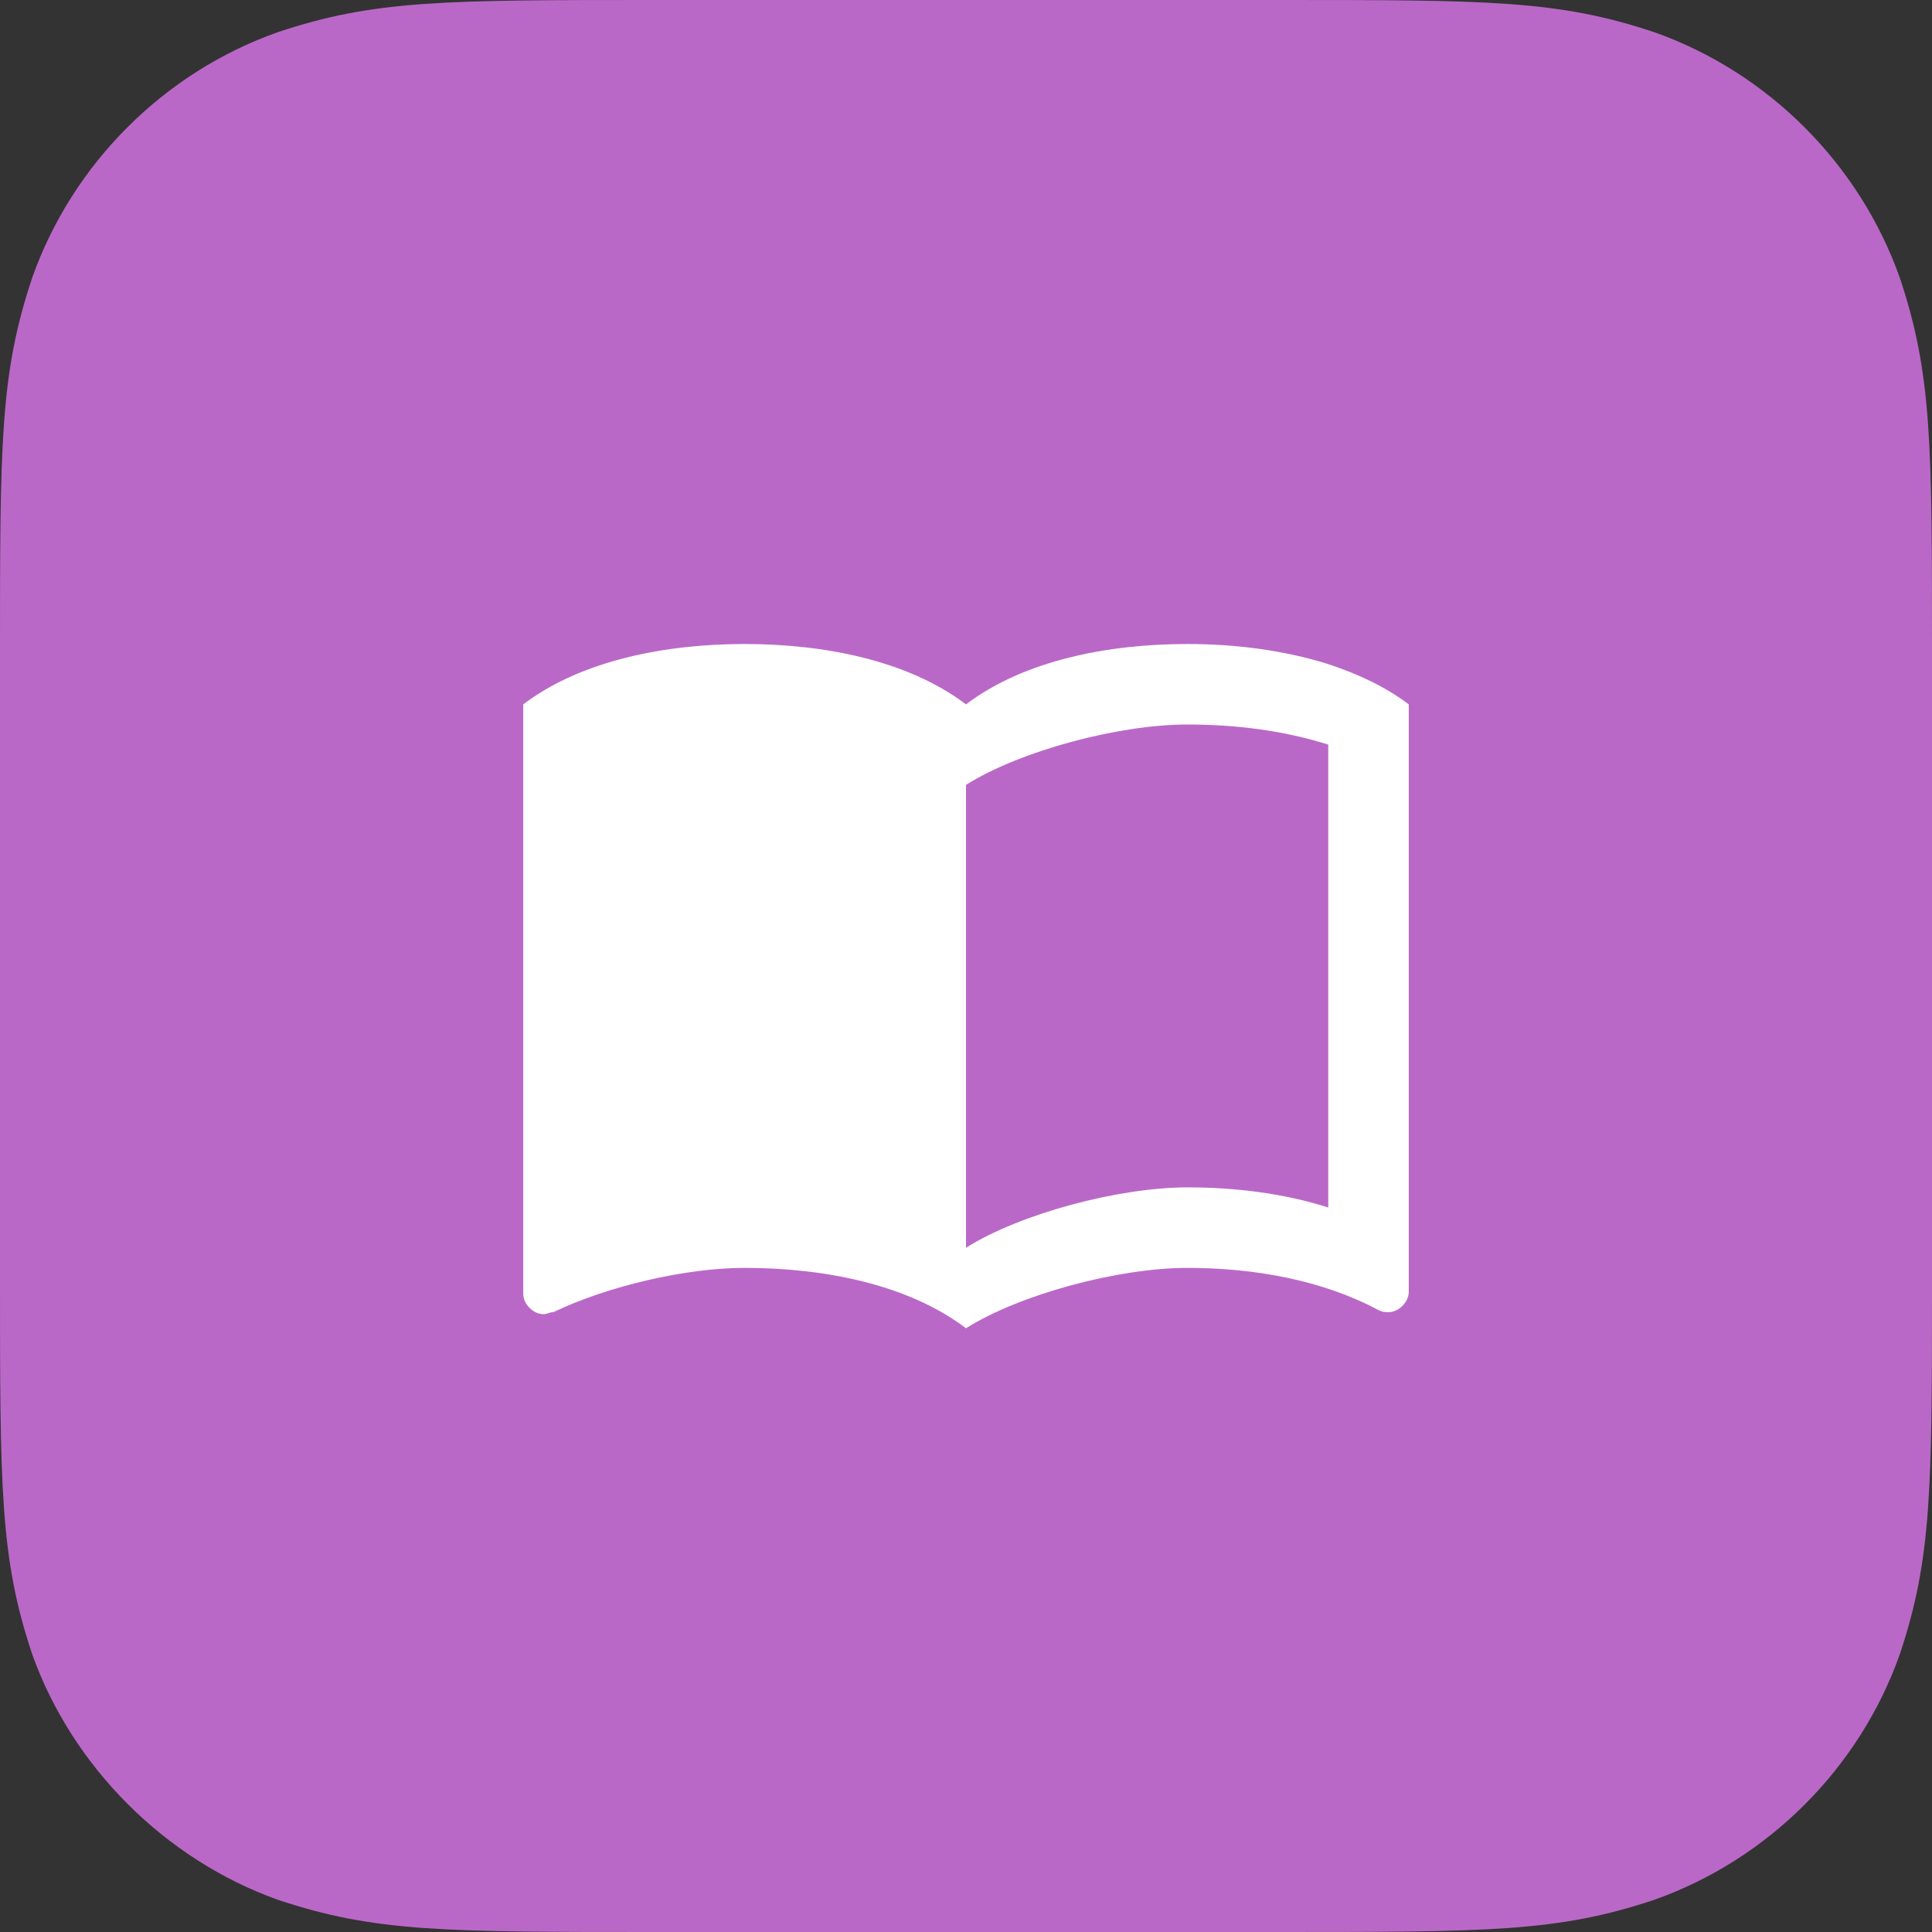
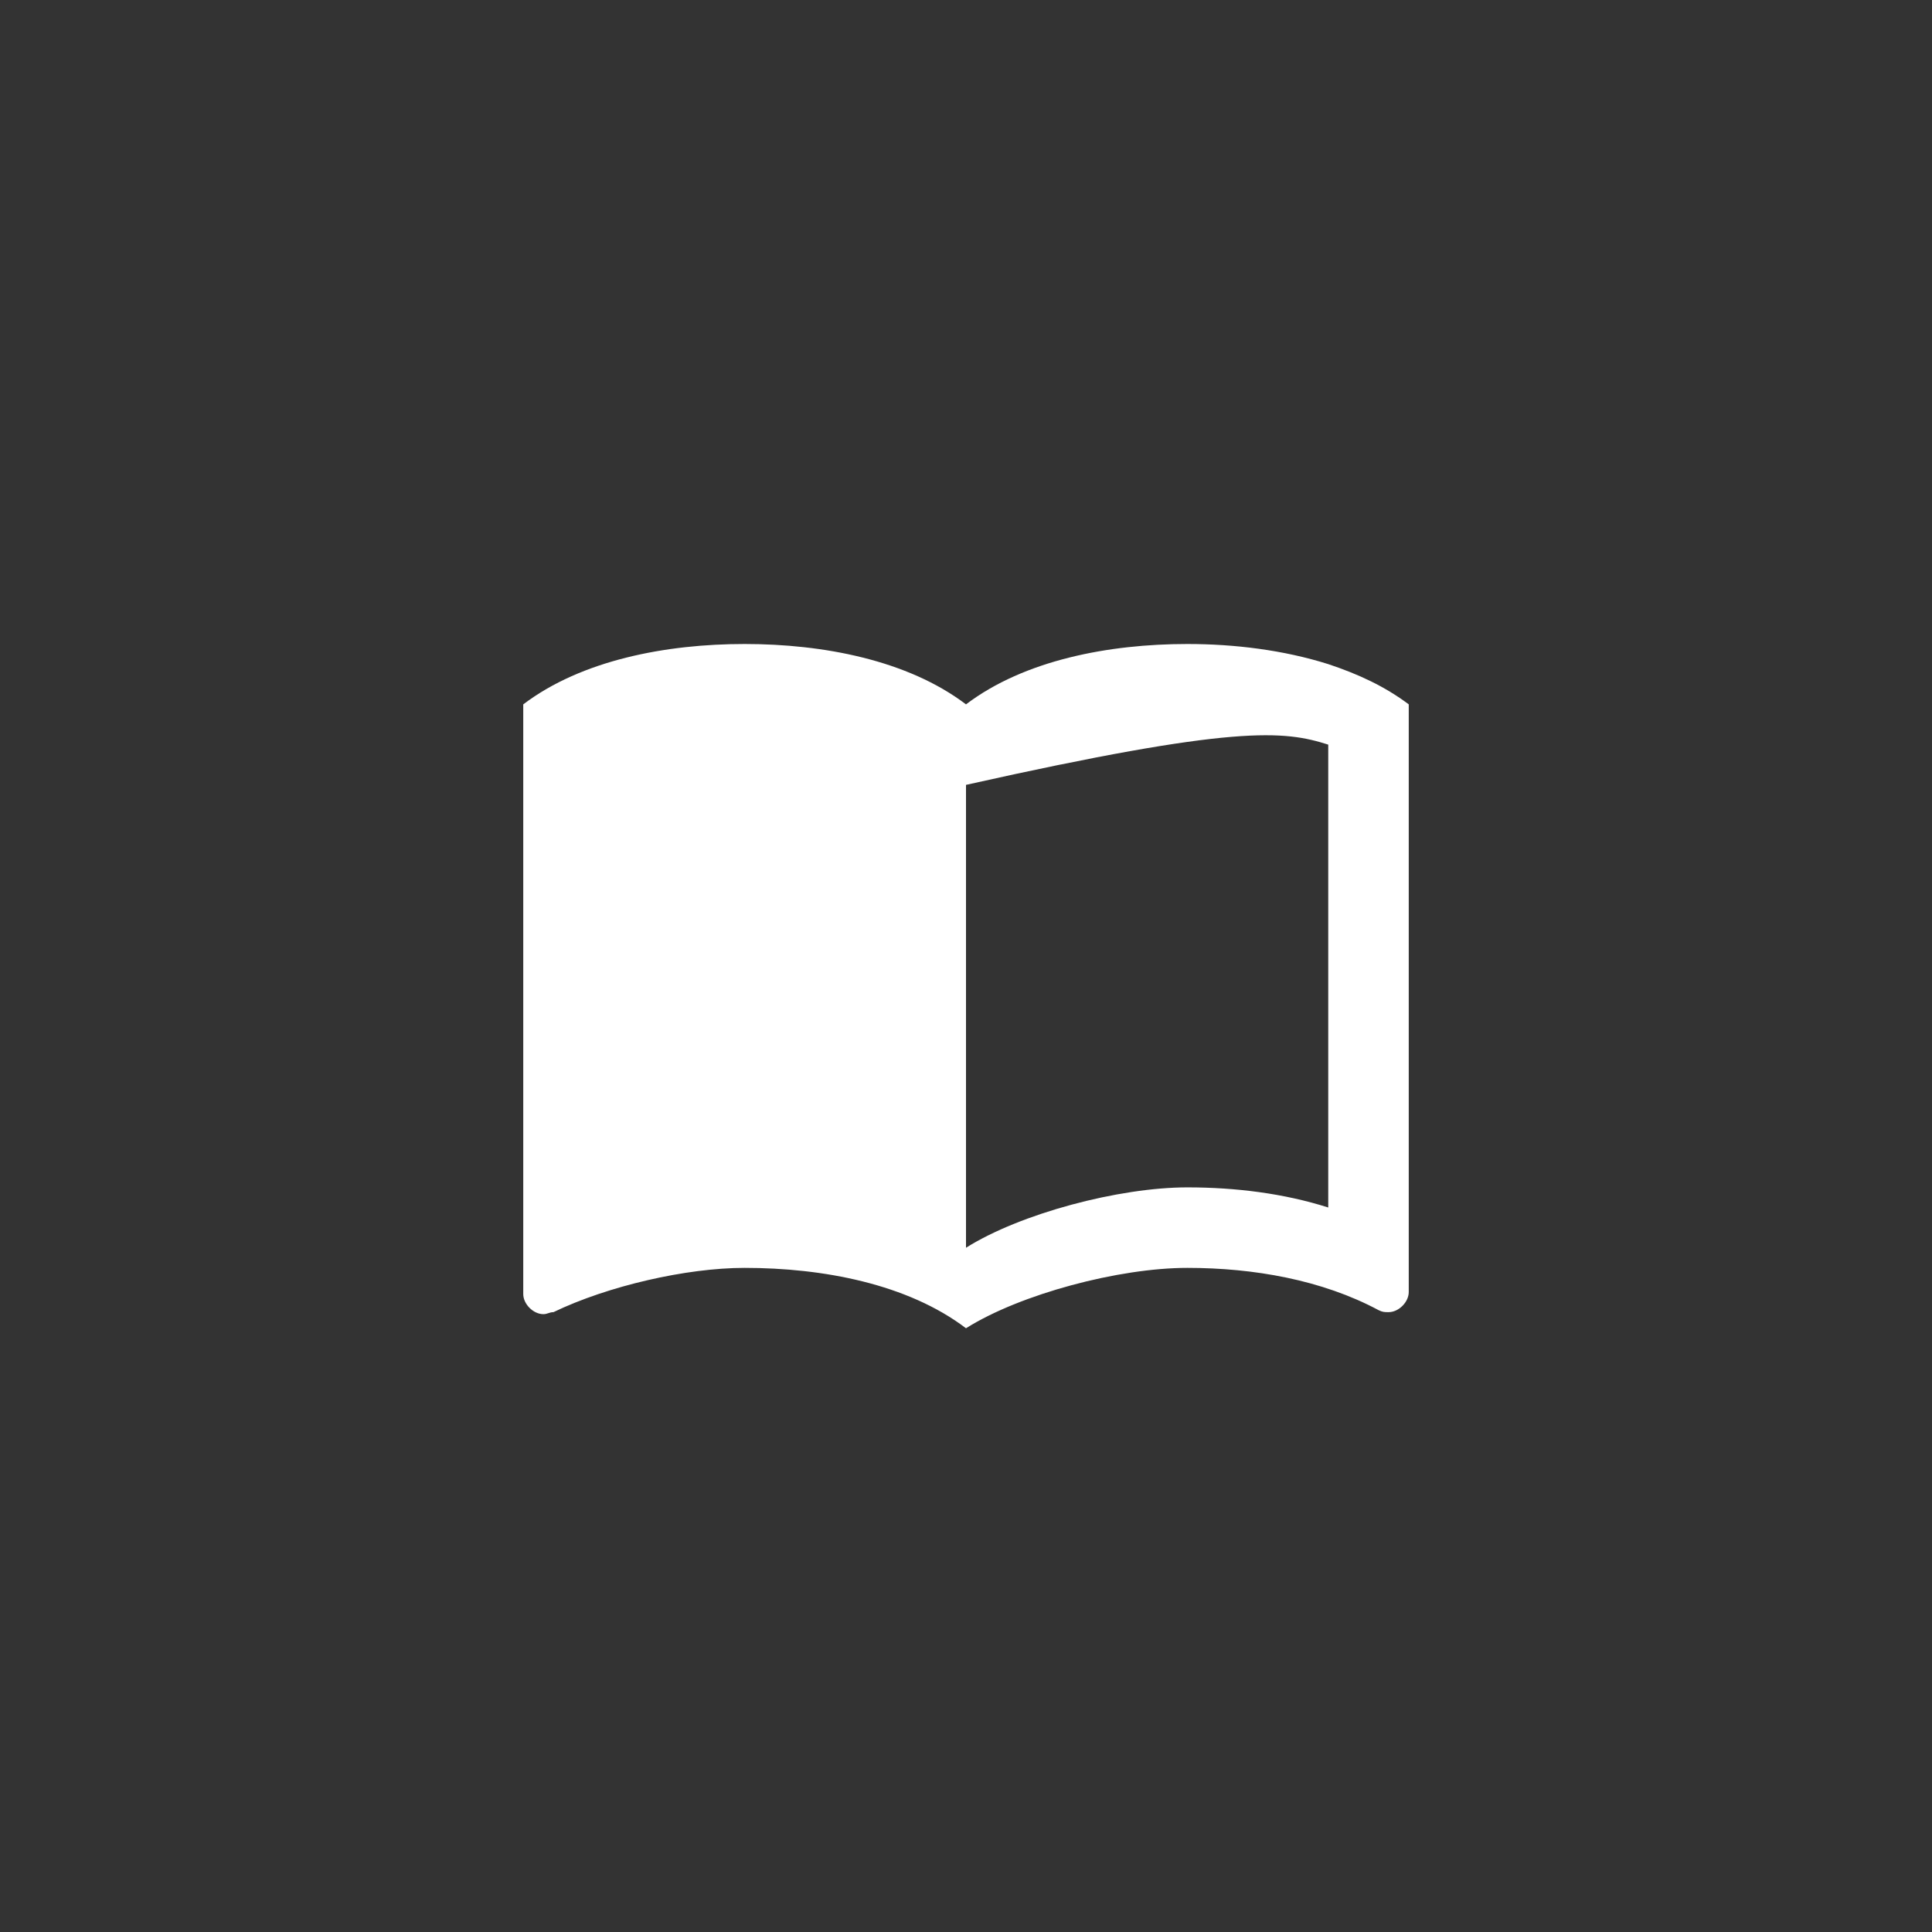
<svg xmlns="http://www.w3.org/2000/svg" width="48" height="48" viewBox="0 0 48 48">
  <rect x="0" y="0" width="48" height="48" fill="#333333" stroke="none" />
  <g fill="none" fill-rule="evenodd">
-     <path fill="#BA68C8" d="M31.68,48 C37,48 38.7,48 41.1,47.2 C43.928,46.2 46.2,43.928 47.2,41.1 C48,38.7 48,37 48,31.68 L48,16.32 C48,11 48,9.3 47.2,6.9 C46.198,4.072 43.928,1.8 41.1,0.8 C38.7,0 37,0 31.68,0 L16.32,0 C11,0 9.3,0 6.9,0.8 C4.072,1.8 1.8,4.072 0.8,6.9 C0,9.3 0,11 0,16.32 L0,31.68 C0,37 0,38.7 0.8,41.1 C1.8,43.9 4.104,46.2 6.904,47.2 C9.304,48 11,48 16.32,48 L31.68,48 Z" />
-     <path fill="#FFF" fill-rule="nonzero" d="M33,16.5 C31.89,16.15 30.67,16 29.5,16 C27.55,16 25.45,16.4 24,17.5 C22.55,16.4 20.45,16 18.5,16 C16.55,16 14.45,16.4 13,17.5 L13,32.15 C13,32.4 13.25,32.65 13.5,32.65 C13.6,32.65 13.65,32.6 13.75,32.6 C15.1,31.95 17.05,31.5 18.5,31.5 C20.45,31.5 22.55,31.9 24,33 C25.35,32.15 27.8,31.5 29.5,31.5 C31.15,31.5 32.85,31.8 34.25,32.55 C34.35,32.6 34.4,32.6 34.5,32.6 C34.75,32.6 35,32.35 35,32.1 L35,17.5 C34.4,17.05 33.75,16.75 33,16.5 Z M33,30 C31.9,29.65 30.7,29.5 29.5,29.5 C27.8,29.5 25.35,30.15 24,31 L24,19.5 C25.35,18.65 27.8,18 29.5,18 C30.7,18 31.9,18.15 33,18.5 L33,30 Z" />
+     <path fill="#FFF" fill-rule="nonzero" d="M33,16.5 C31.89,16.15 30.67,16 29.5,16 C27.55,16 25.45,16.4 24,17.5 C22.55,16.4 20.45,16 18.5,16 C16.55,16 14.45,16.4 13,17.5 L13,32.15 C13,32.4 13.25,32.65 13.5,32.65 C13.6,32.65 13.65,32.6 13.75,32.6 C15.1,31.95 17.05,31.5 18.5,31.5 C20.45,31.5 22.55,31.9 24,33 C25.35,32.15 27.8,31.5 29.5,31.5 C31.15,31.5 32.85,31.8 34.25,32.55 C34.35,32.6 34.4,32.6 34.5,32.6 C34.75,32.6 35,32.35 35,32.1 L35,17.5 C34.4,17.05 33.75,16.75 33,16.5 Z M33,30 C31.9,29.65 30.7,29.5 29.5,29.5 C27.8,29.5 25.35,30.15 24,31 L24,19.5 C30.7,18 31.9,18.15 33,18.5 L33,30 Z" />
  </g>
</svg>